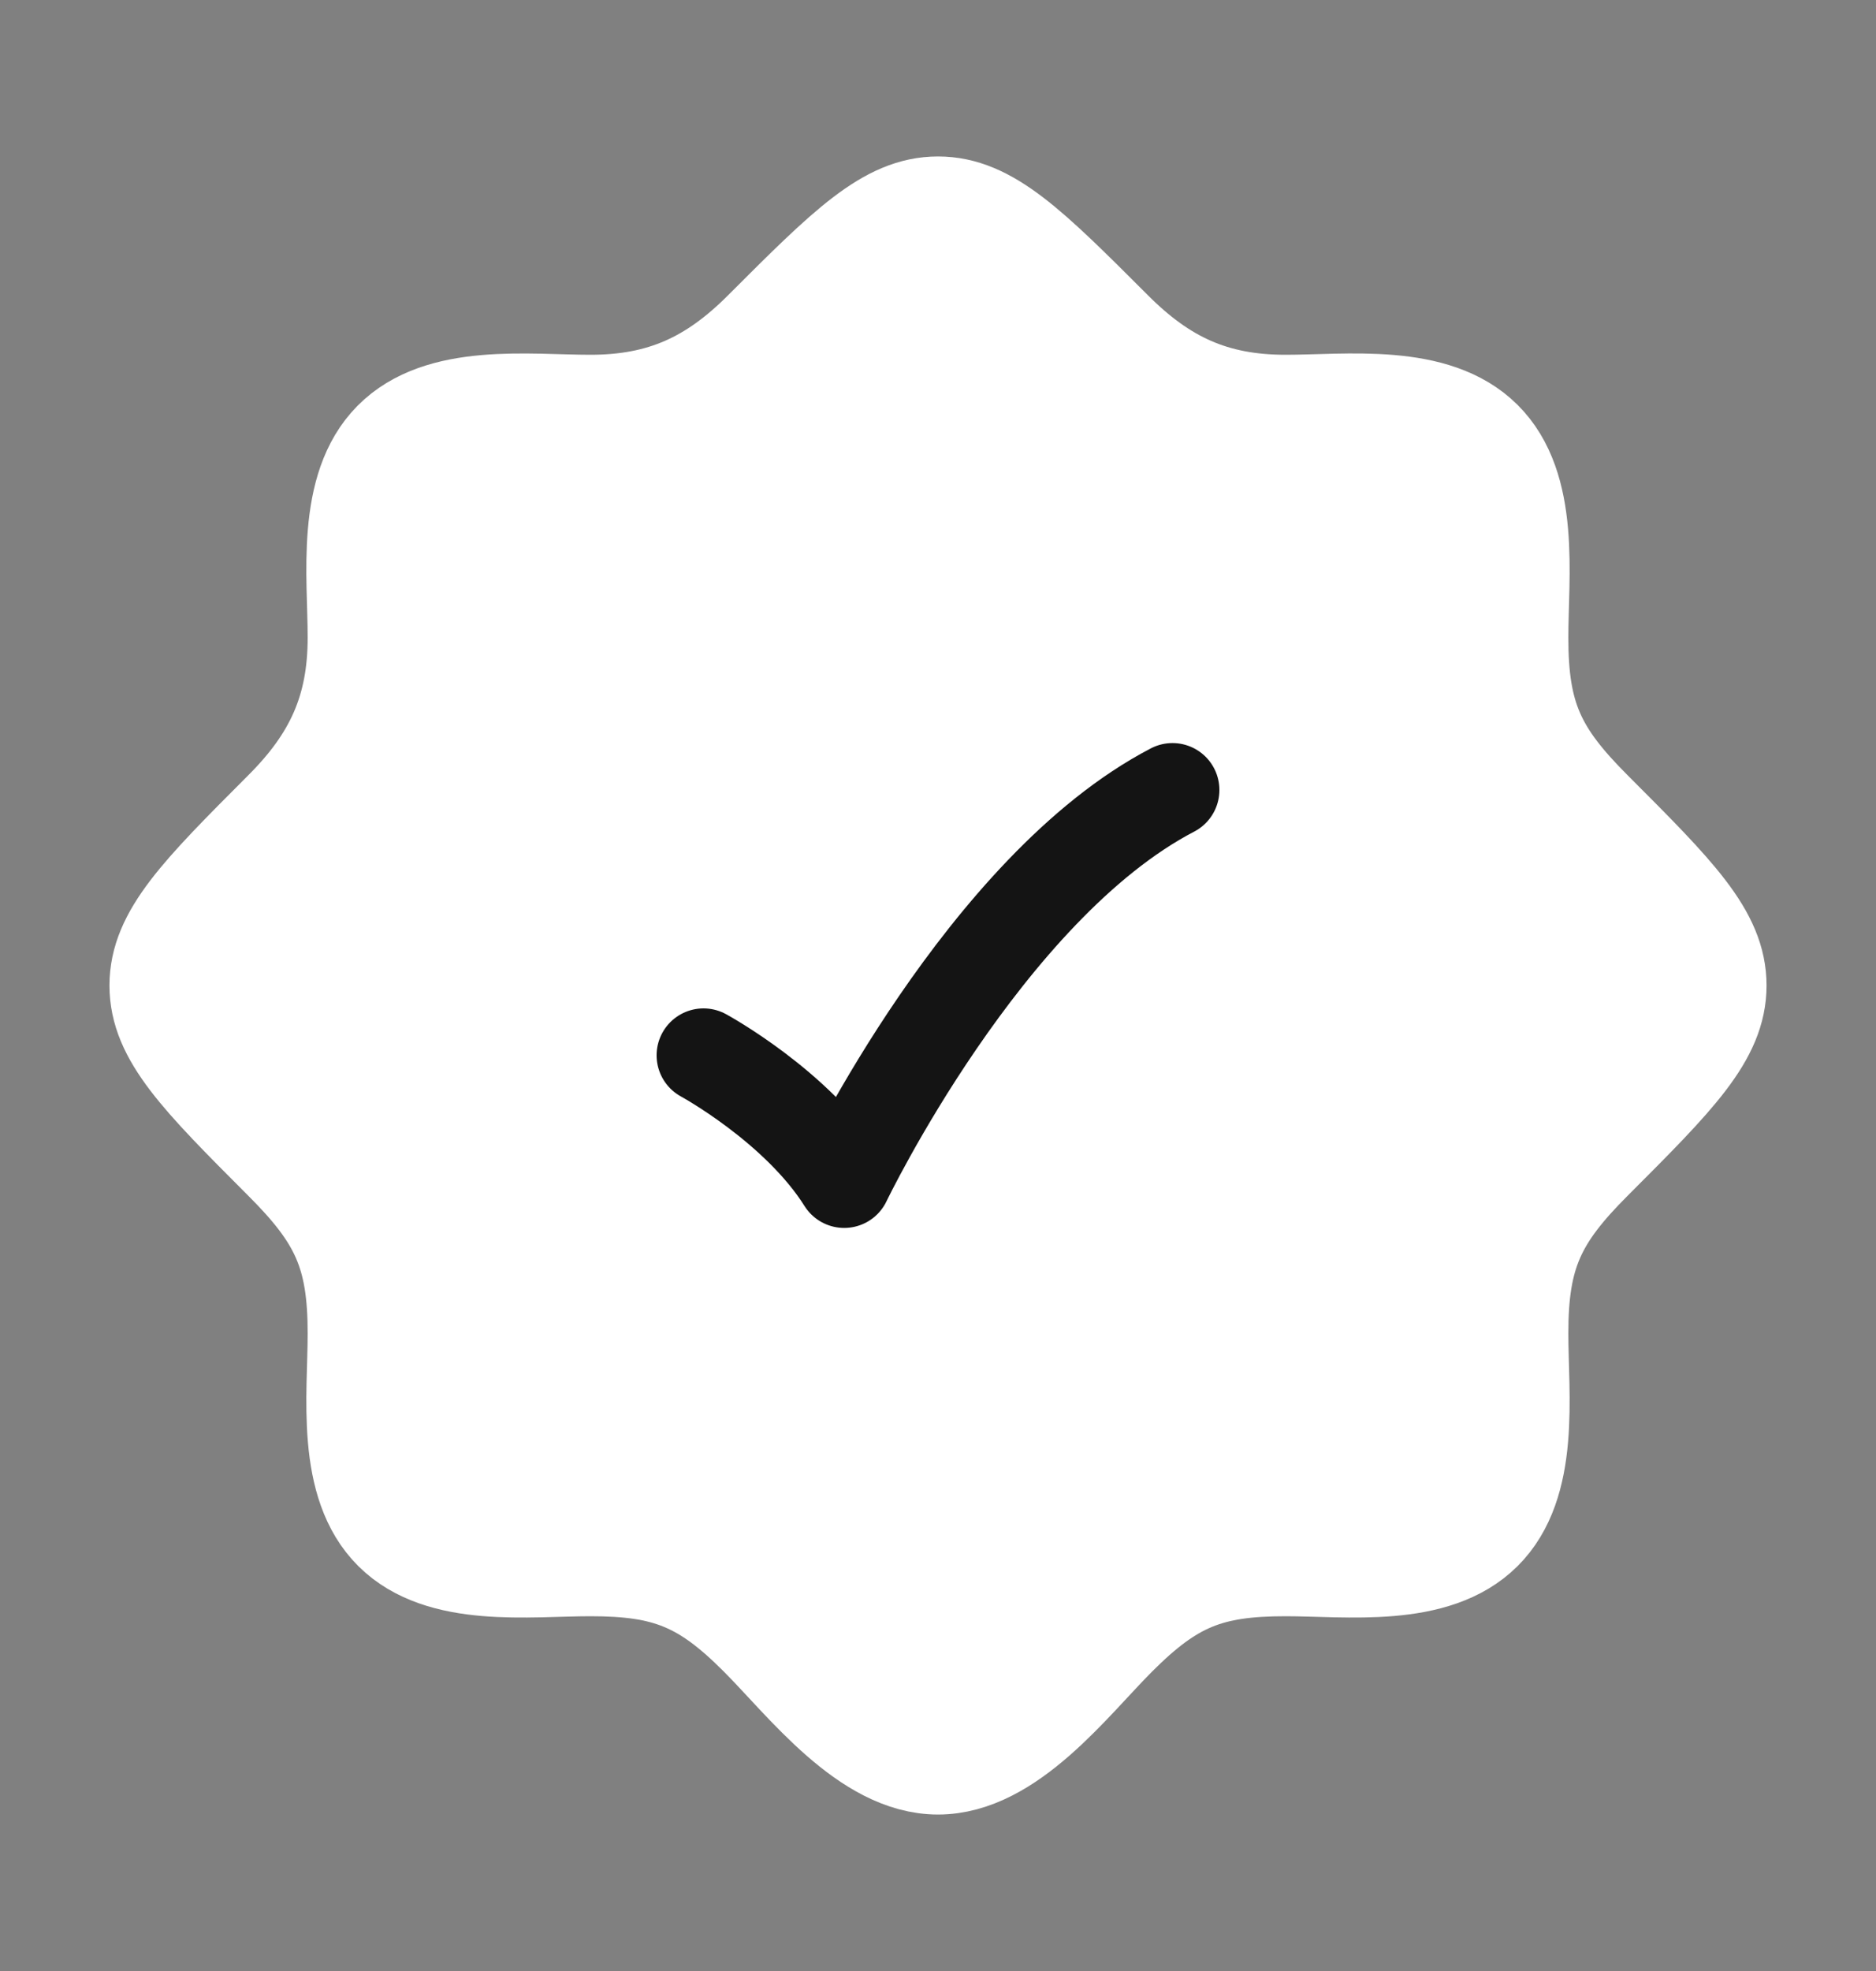
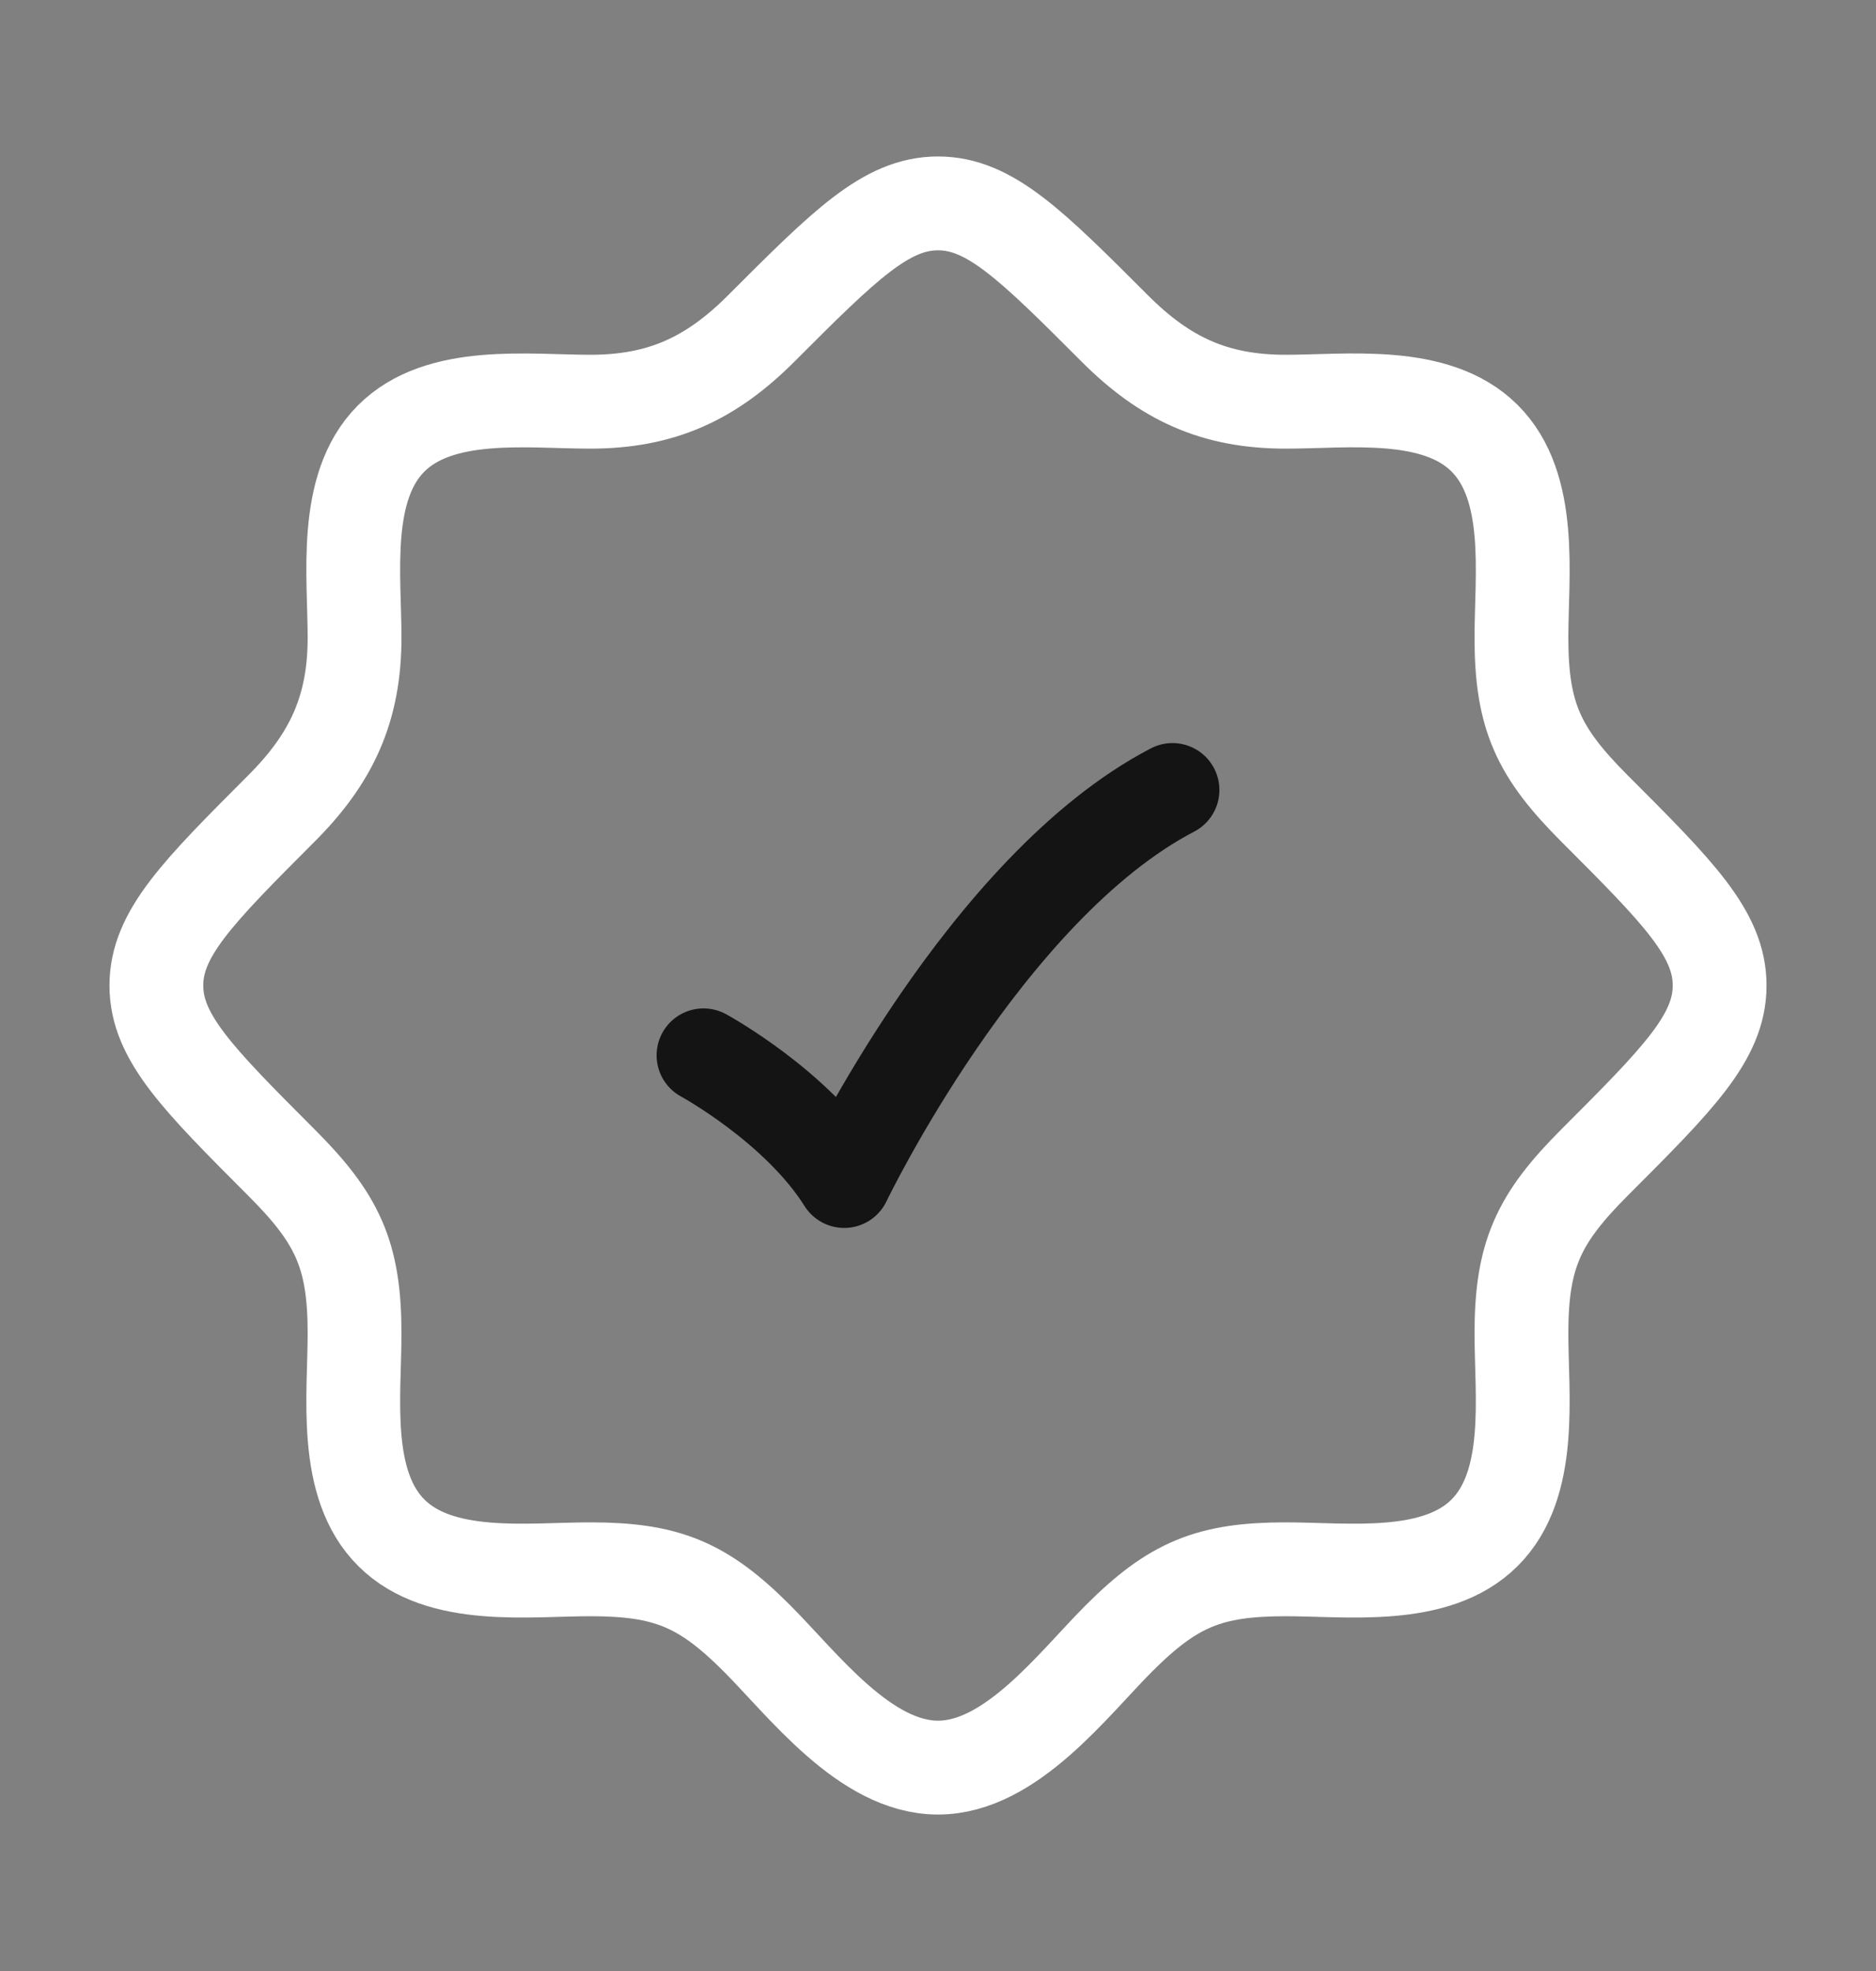
<svg xmlns="http://www.w3.org/2000/svg" width="20" height="21" viewBox="0 0 20 21" fill="none">
  <rect x="0" y="0" width="20" height="21" fill="#808080" stroke="none" />
-   <path d="M15.825 16.333H15.833H15.825ZM15.825 16.333C15.306 16.848 14.366 16.72 13.706 16.72C12.897 16.72 12.507 16.878 11.929 17.456C11.437 17.948 10.778 18.833 10 18.833C9.222 18.833 8.562 17.948 8.07 17.456C7.493 16.878 7.103 16.72 6.293 16.72C5.634 16.72 4.693 16.848 4.174 16.333C3.651 15.815 3.78 14.87 3.78 14.207C3.78 13.368 3.597 12.982 2.999 12.385C2.111 11.496 1.667 11.052 1.667 10.5C1.667 9.948 2.111 9.504 2.999 8.615C3.533 8.082 3.78 7.554 3.78 6.793C3.78 6.134 3.652 5.194 4.167 4.675C4.685 4.152 5.63 4.28 6.293 4.28C7.053 4.28 7.582 4.033 8.115 3.5C9.004 2.611 9.448 2.167 10 2.167C10.552 2.167 10.996 2.611 11.885 3.5C12.418 4.033 12.946 4.28 13.706 4.28C14.366 4.28 15.306 4.152 15.825 4.667C16.348 5.185 16.22 6.13 16.22 6.793C16.22 7.632 16.403 8.018 17 8.615C17.889 9.504 18.333 9.948 18.333 10.5C18.333 11.052 17.889 11.496 17 12.385C16.403 12.982 16.22 13.368 16.22 14.207C16.22 14.87 16.348 15.815 15.825 16.333Z" fill="white" />
  <path d="M15.825 16.333H15.833M15.825 16.333C15.306 16.848 14.366 16.72 13.706 16.72C12.897 16.72 12.507 16.878 11.929 17.456C11.437 17.948 10.778 18.833 10 18.833C9.222 18.833 8.562 17.948 8.07 17.456C7.493 16.878 7.103 16.72 6.293 16.72C5.634 16.72 4.693 16.848 4.174 16.333C3.651 15.815 3.78 14.87 3.78 14.207C3.78 13.368 3.597 12.982 2.999 12.385C2.111 11.496 1.667 11.052 1.667 10.5C1.667 9.948 2.111 9.504 2.999 8.615C3.533 8.082 3.78 7.554 3.78 6.793C3.78 6.134 3.652 5.194 4.167 4.675C4.685 4.152 5.63 4.28 6.293 4.28C7.053 4.28 7.582 4.033 8.115 3.5C9.004 2.611 9.448 2.167 10 2.167C10.552 2.167 10.996 2.611 11.885 3.5C12.418 4.033 12.946 4.28 13.706 4.28C14.366 4.28 15.306 4.152 15.825 4.667C16.348 5.185 16.22 6.13 16.22 6.793C16.22 7.632 16.403 8.018 17 8.615C17.889 9.504 18.333 9.948 18.333 10.5C18.333 11.052 17.889 11.496 17 12.385C16.403 12.982 16.22 13.368 16.22 14.207C16.22 14.87 16.348 15.815 15.825 16.333Z" stroke="white" />
  <path d="M7.5 11.244C7.5 11.244 8.5 11.787 9 12.583C9 12.583 10.5 9.458 12.5 8.417" stroke="#141414" stroke-linecap="round" stroke-linejoin="round" />
</svg>